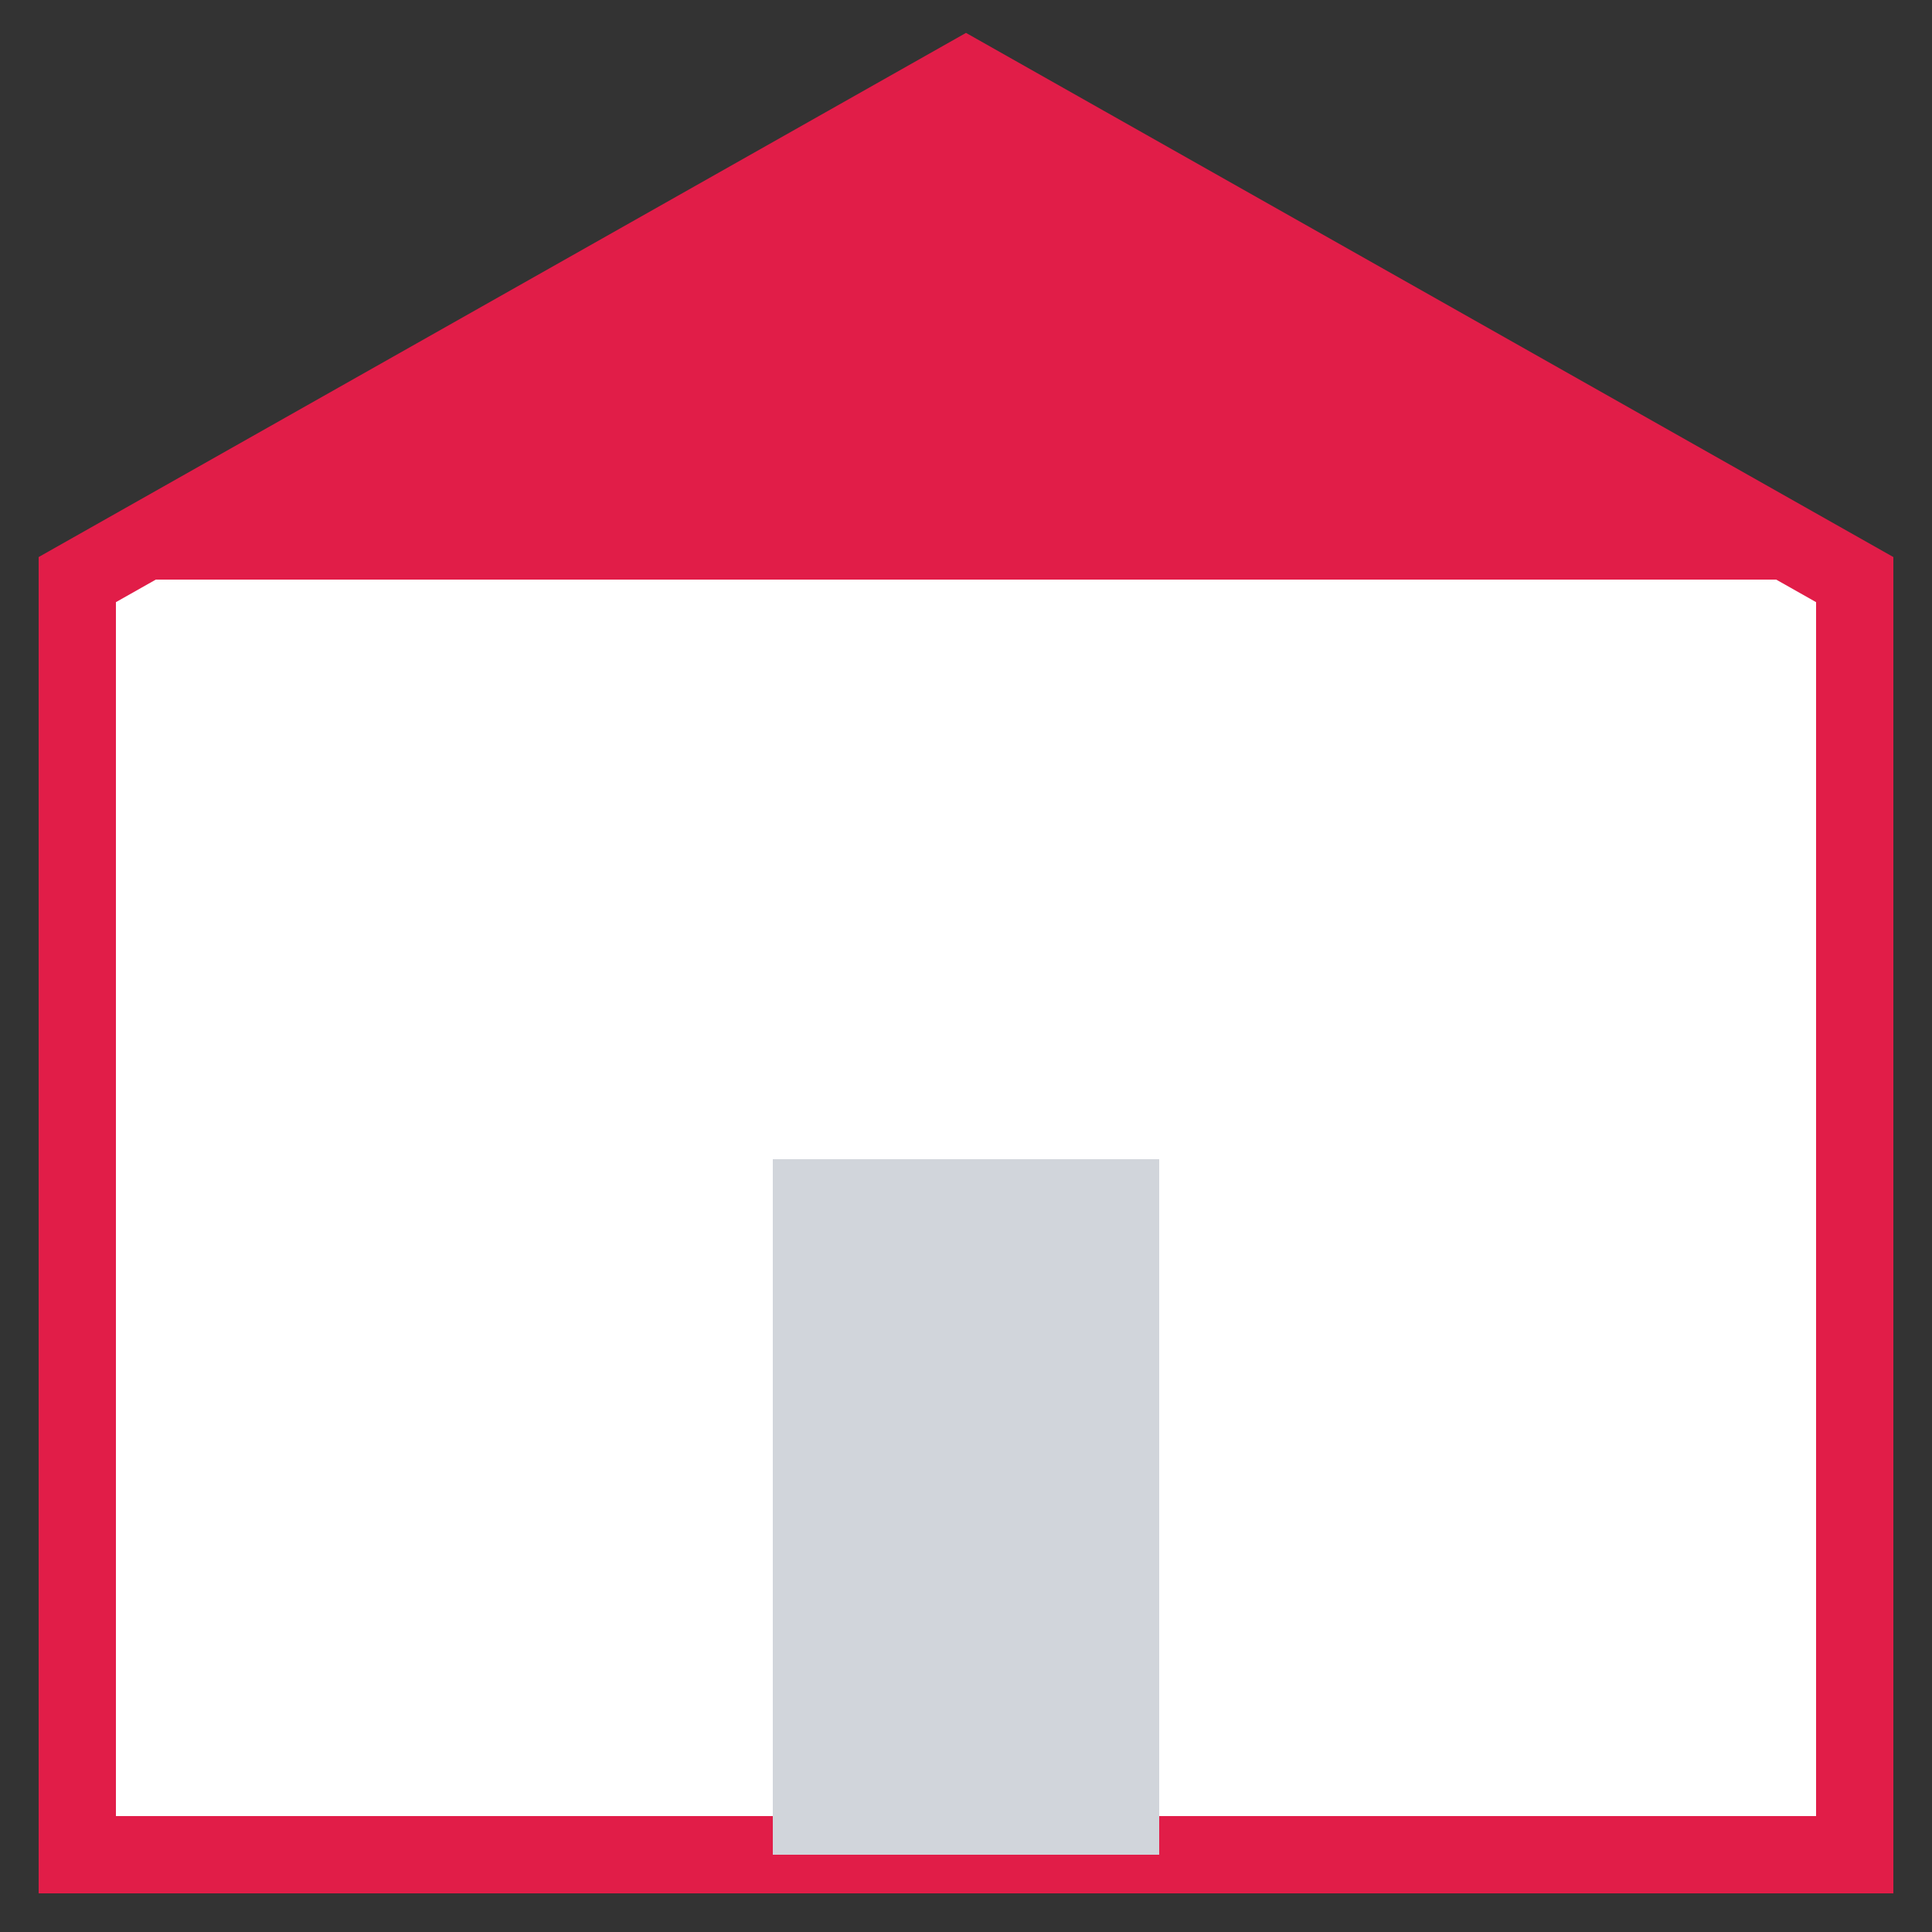
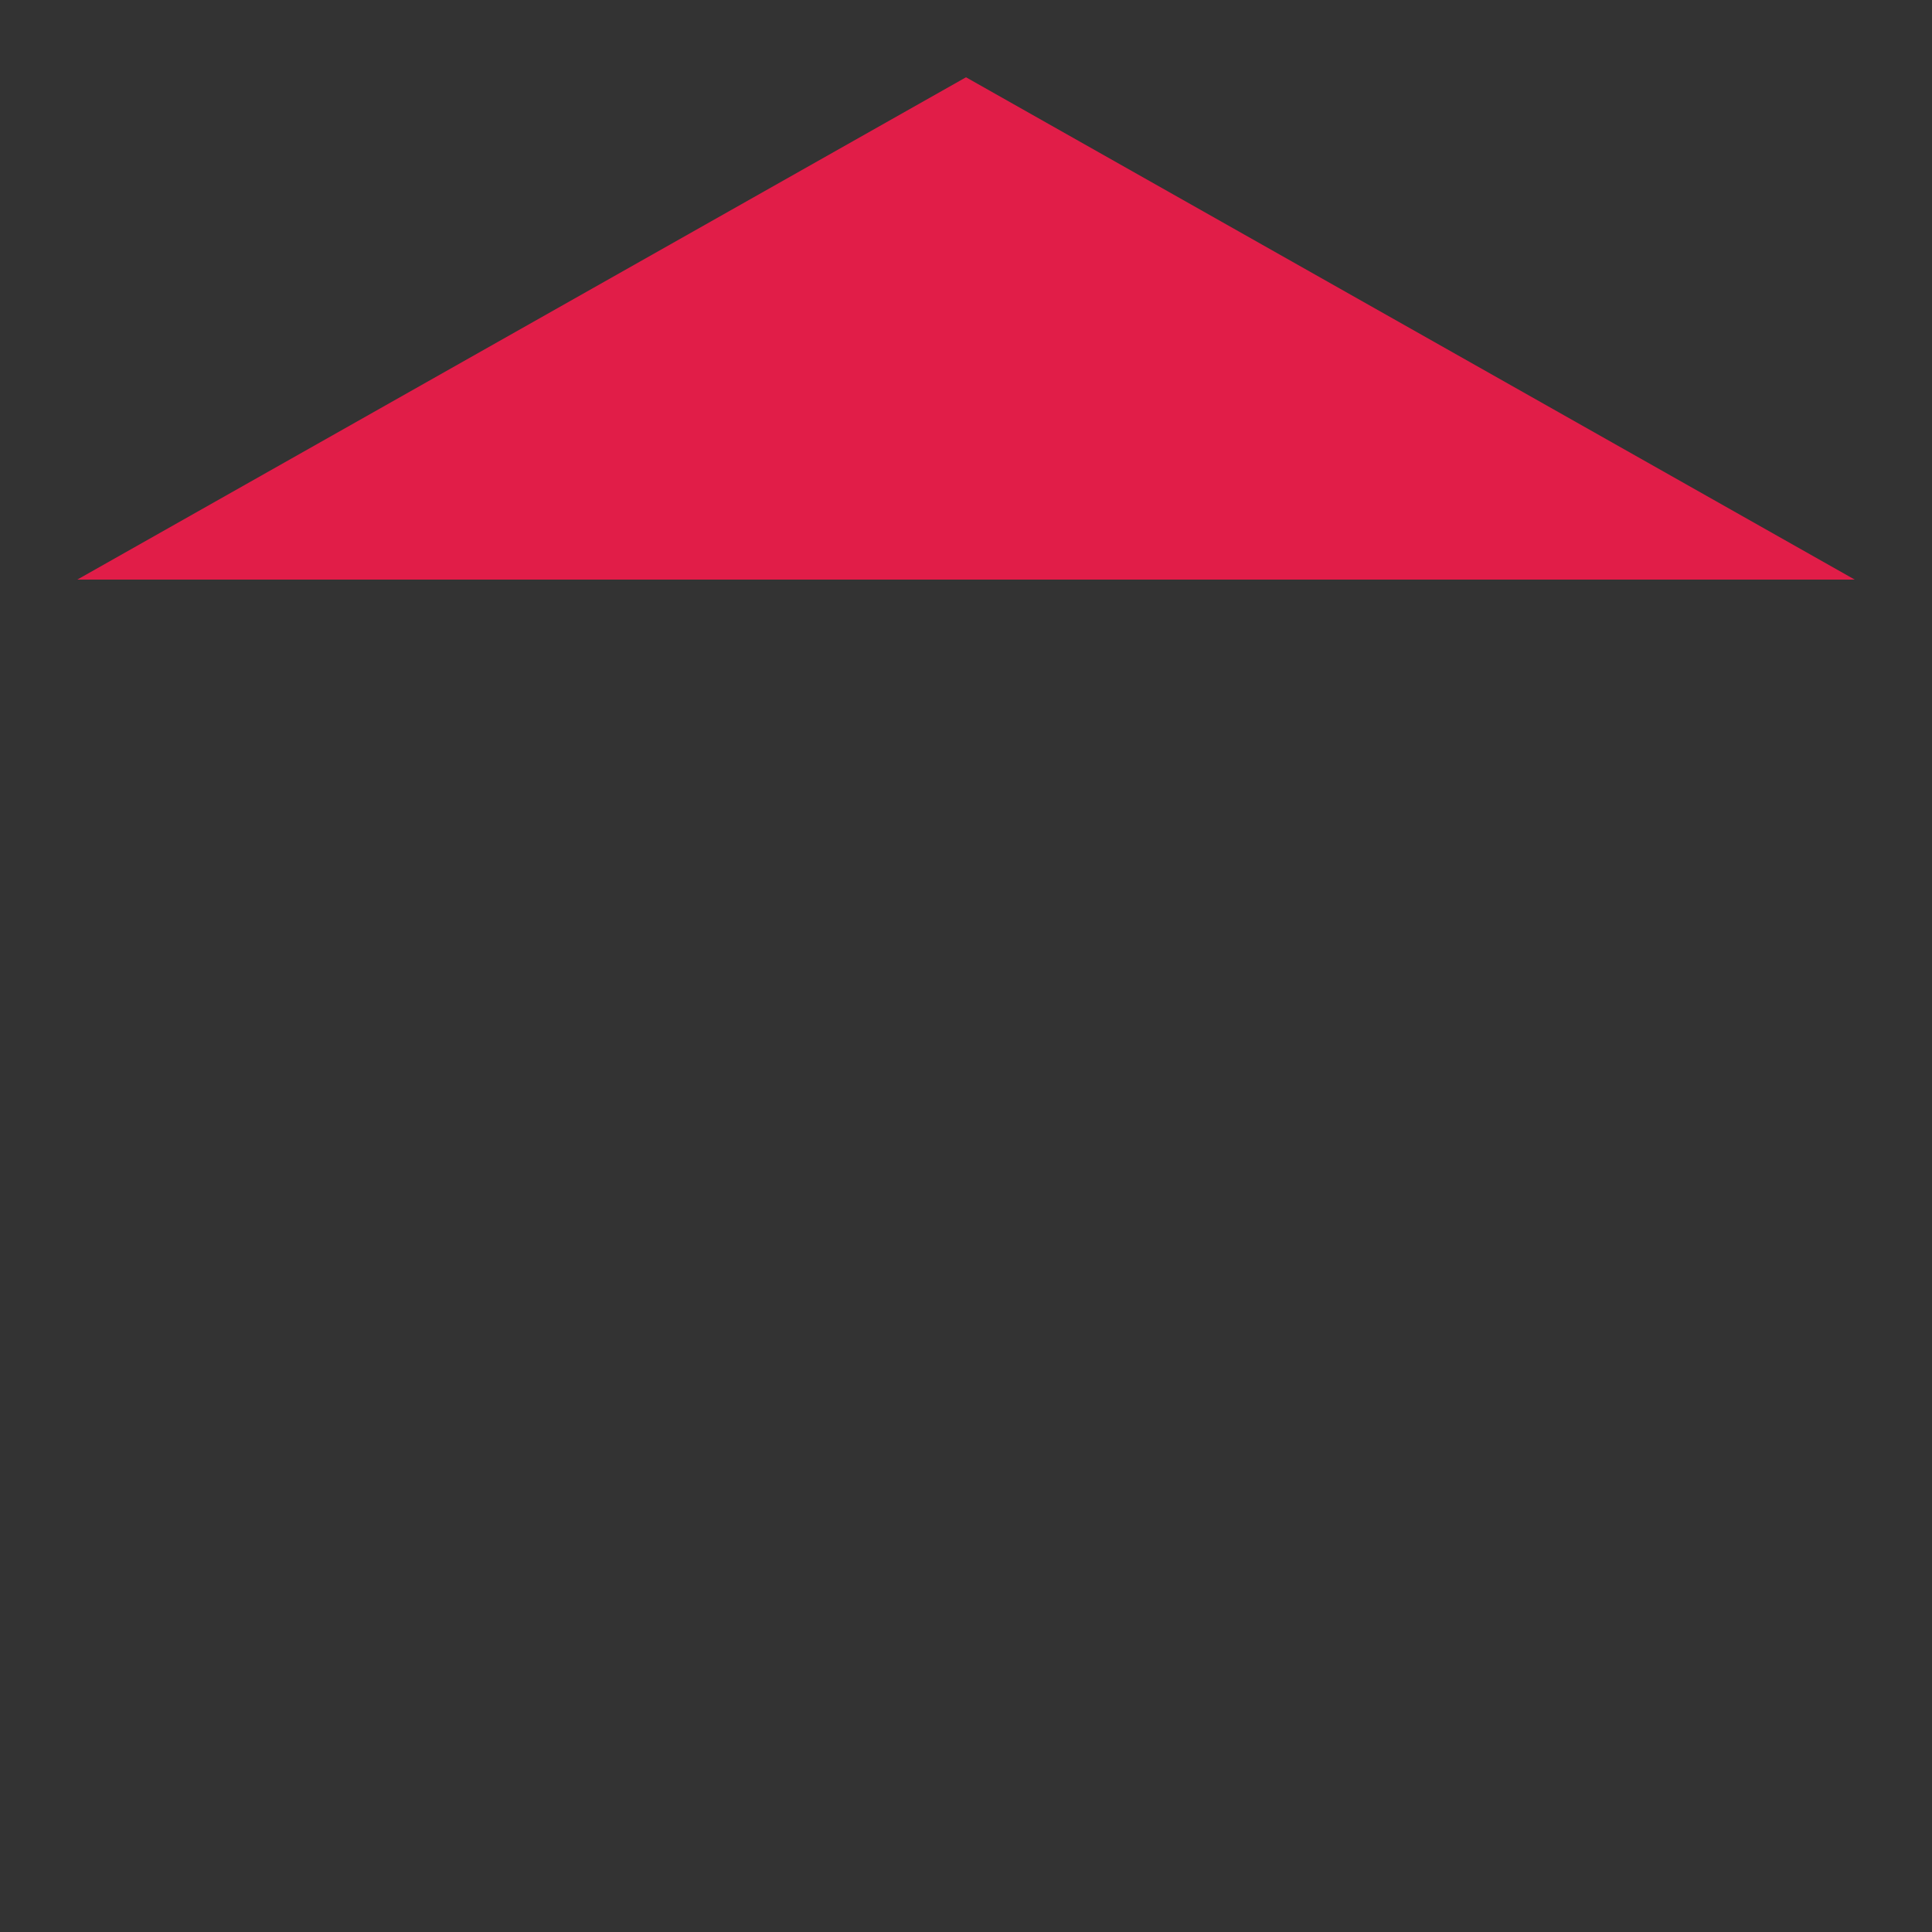
<svg xmlns="http://www.w3.org/2000/svg" width="50" height="50" viewBox="0 0 50 50" fill="none">
  <rect x="0" y="0" width="50" height="50" fill="#333333" stroke="none" />
-   <path d="M25 2L2 15V48H48V15L25 2Z" stroke="#E11D48" stroke-width="2" fill="#FFFFFF" />
  <path d="M25 2L48 15H2L25 2Z" fill="#E11D48" />
-   <rect x="20" y="30" width="10" height="18" fill="#D1D5DB" />
</svg>